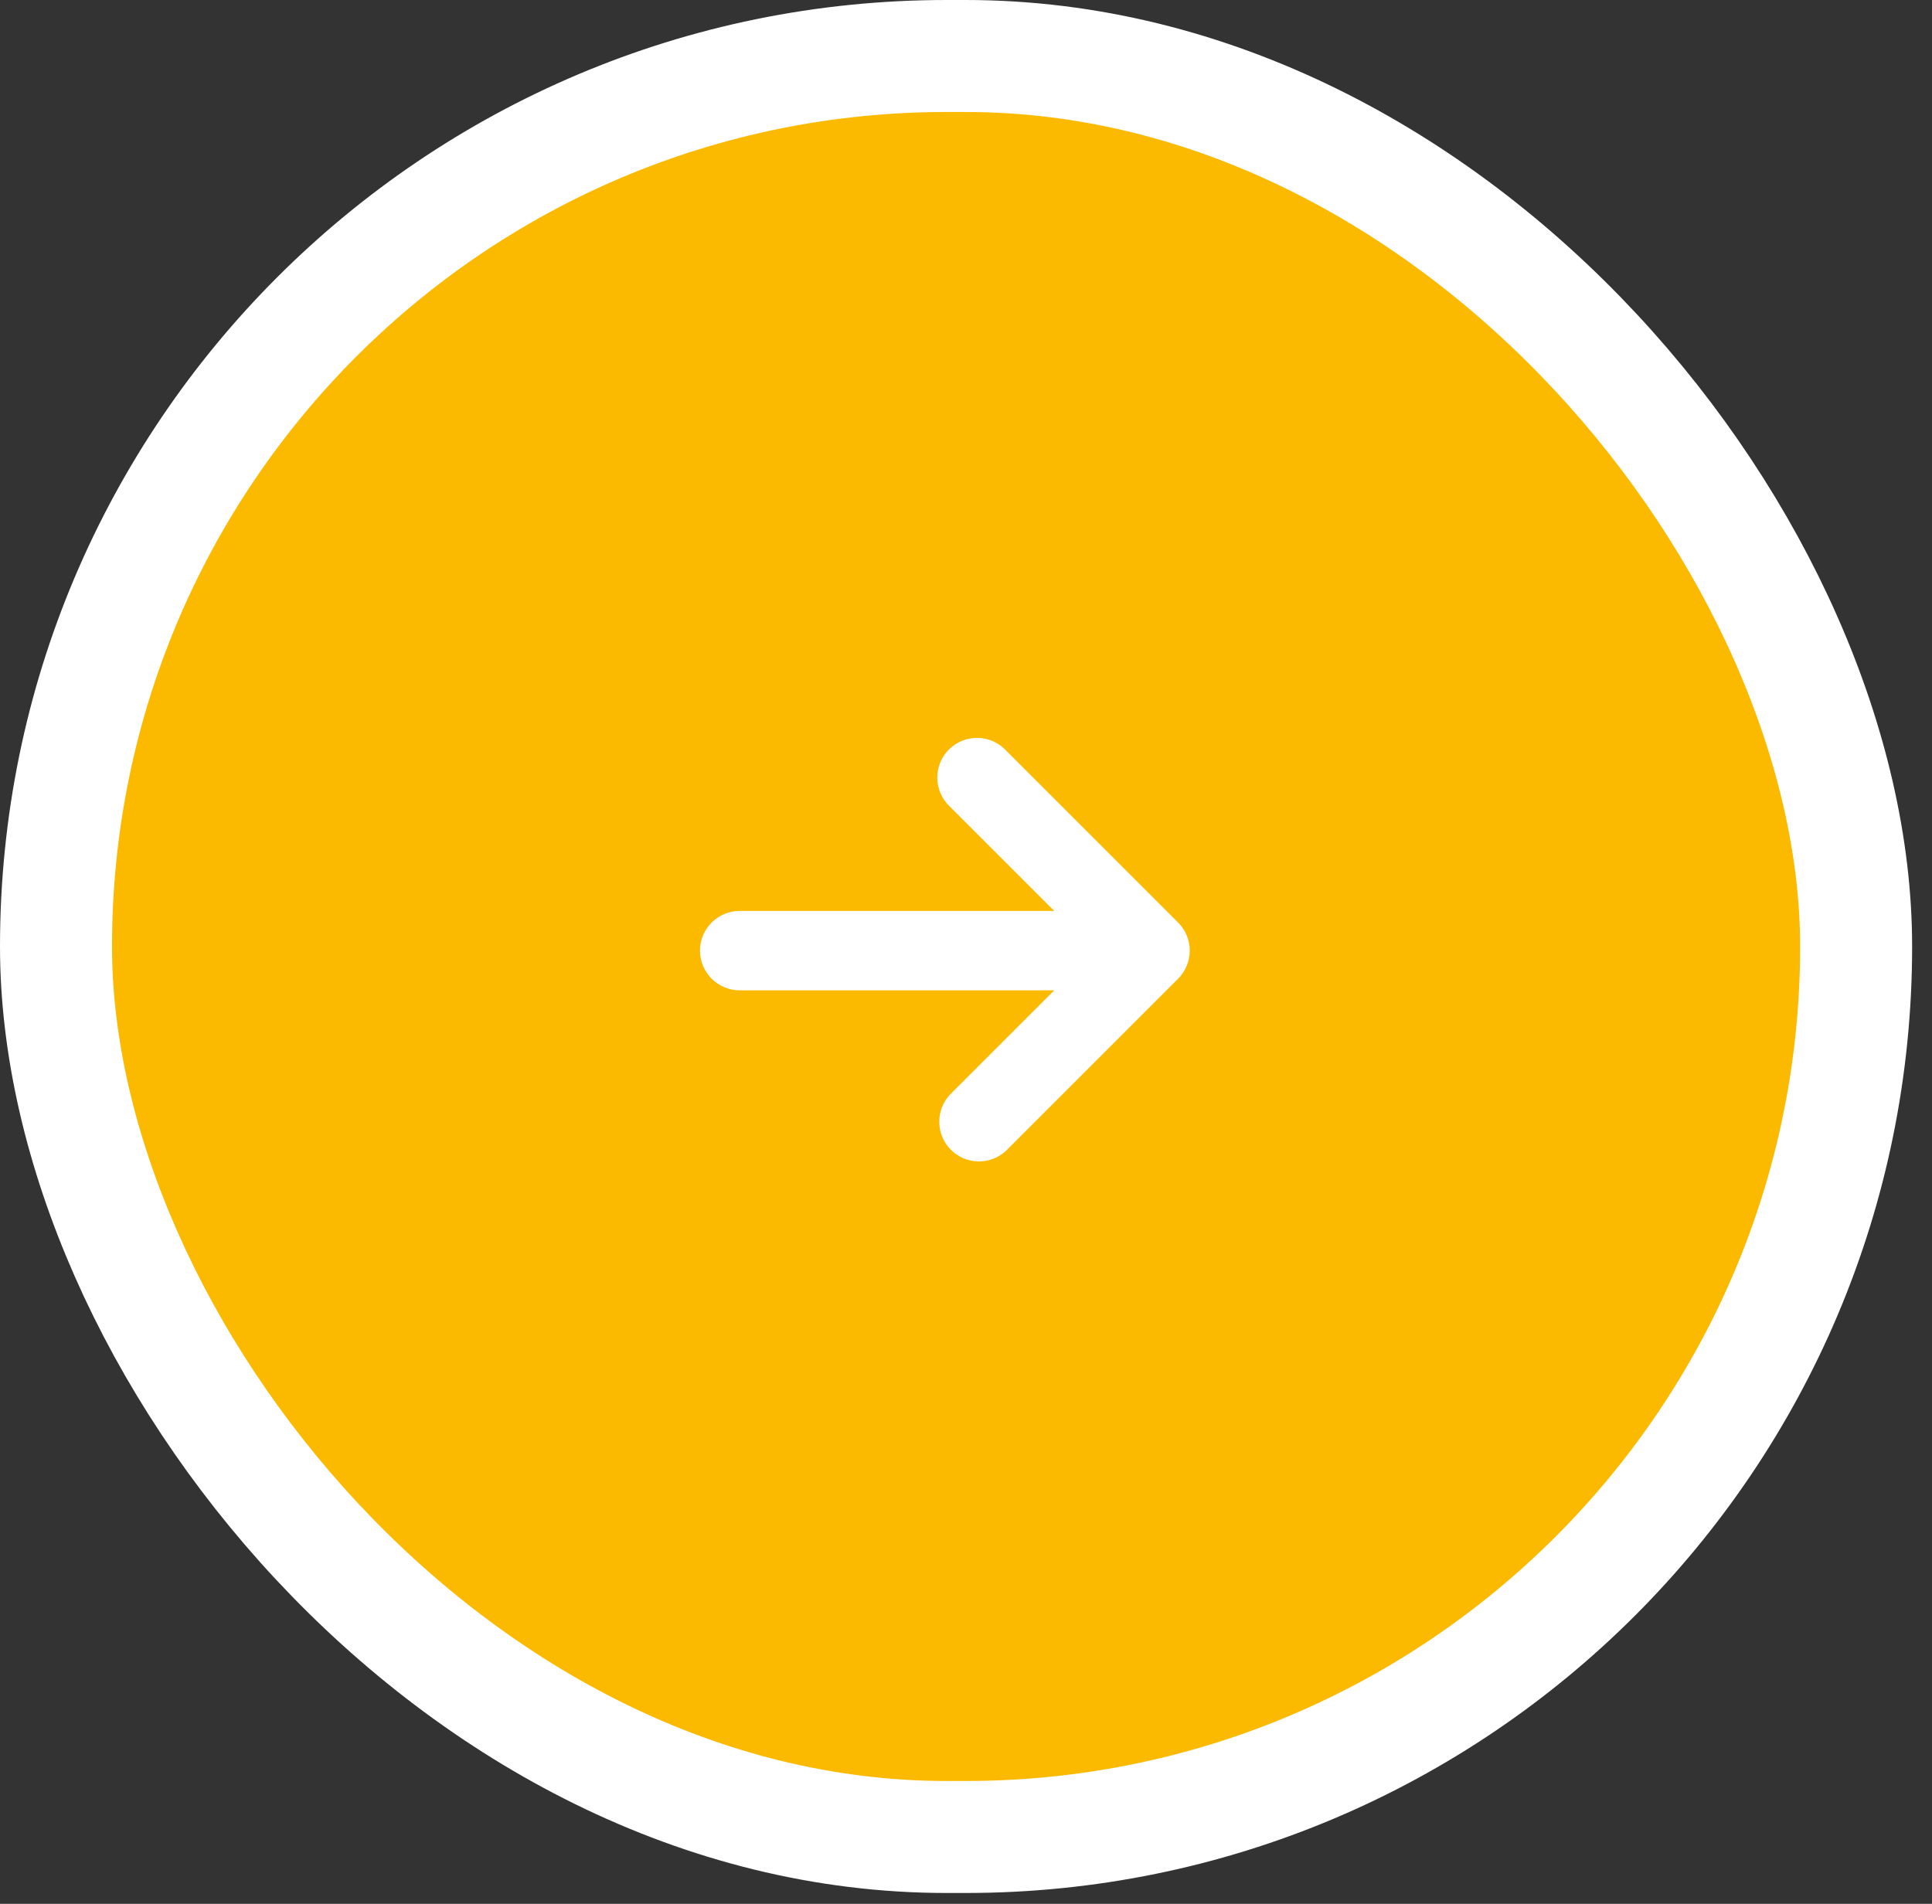
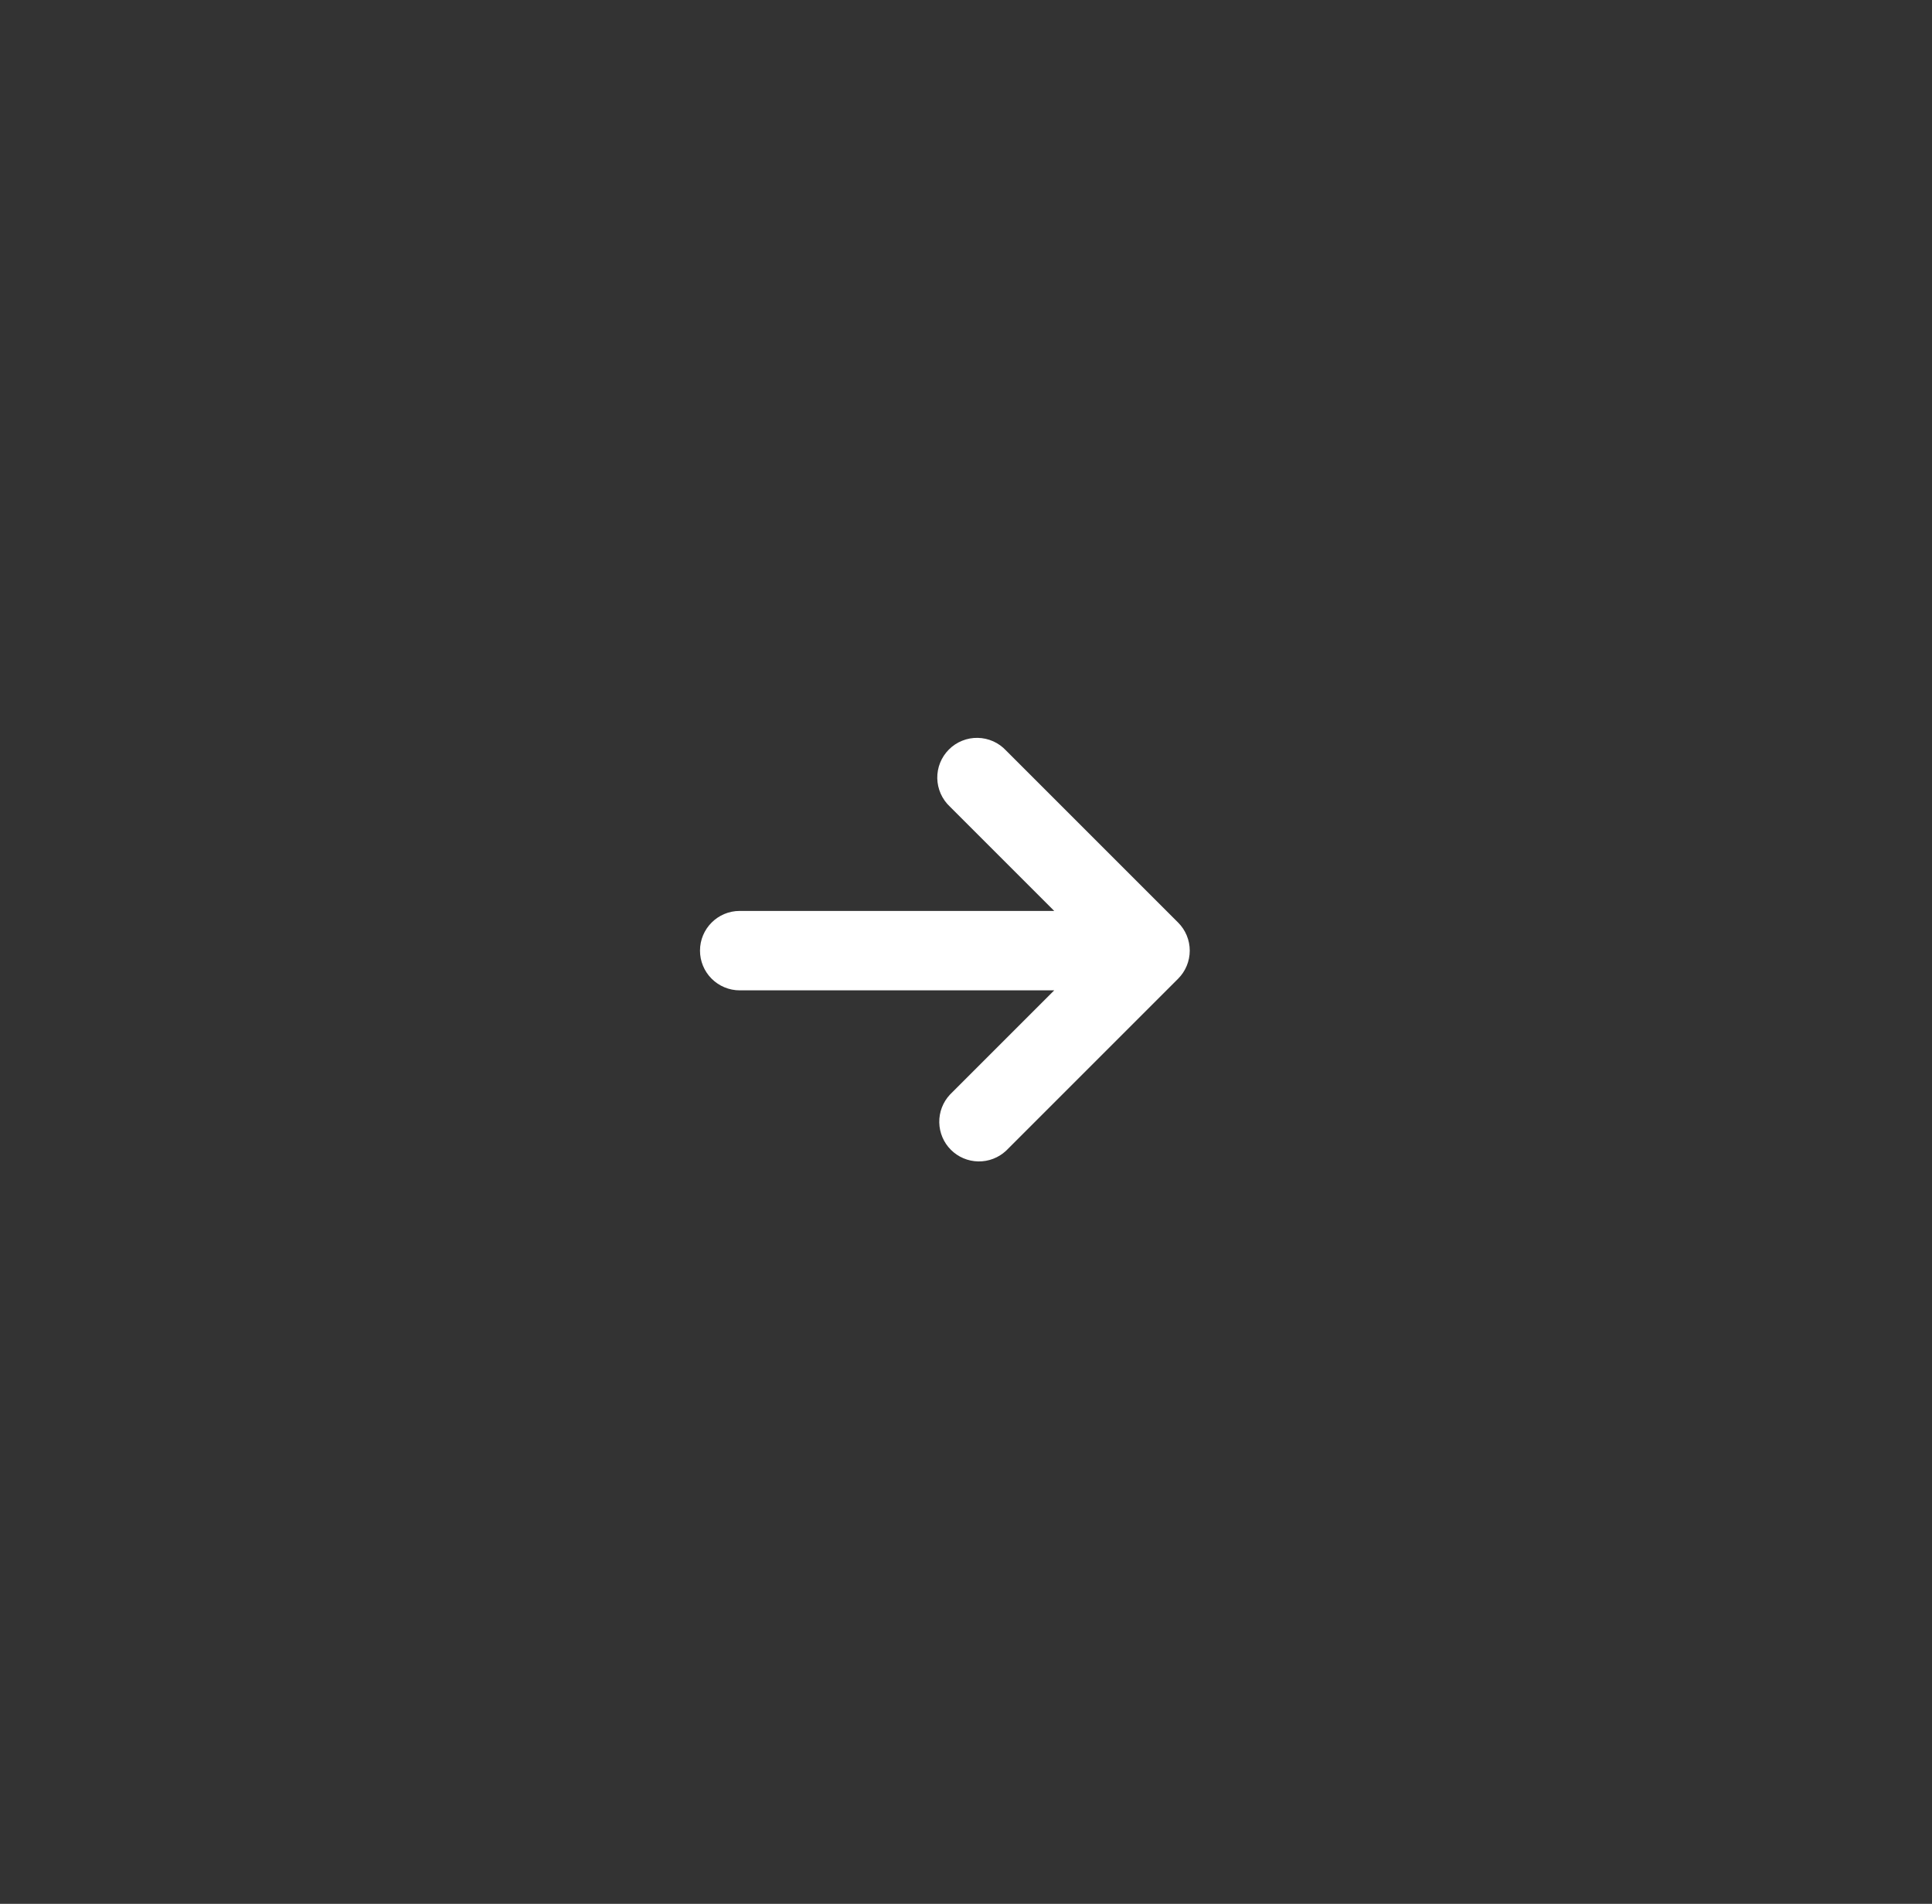
<svg xmlns="http://www.w3.org/2000/svg" width="69" height="68" viewBox="0 0 69 68" fill="none">
  <rect x="0" y="0" width="69" height="68" fill="#333333" stroke="none" />
-   <rect x="2" y="2" width="64.29" height="63.613" rx="31.806" fill="#FBBA00" />
-   <rect x="2" y="2" width="64.29" height="63.613" rx="31.806" stroke="white" stroke-width="4" />
  <path d="M25 33.954C25 34.331 25.149 34.691 25.415 34.957C25.681 35.223 26.042 35.373 26.418 35.373L37.651 35.373L33.926 39.098C33.675 39.367 33.539 39.723 33.545 40.09C33.552 40.458 33.7 40.808 33.96 41.068C34.22 41.328 34.571 41.477 34.938 41.483C35.306 41.49 35.661 41.353 35.93 41.103L42.076 34.957C42.342 34.691 42.491 34.33 42.491 33.954C42.491 33.578 42.342 33.218 42.076 32.952L35.93 26.806C35.8 26.667 35.644 26.555 35.47 26.477C35.296 26.4 35.108 26.358 34.918 26.355C34.727 26.351 34.538 26.386 34.361 26.458C34.185 26.529 34.024 26.635 33.89 26.77C33.755 26.905 33.649 27.065 33.577 27.242C33.506 27.418 33.471 27.607 33.474 27.798C33.478 27.988 33.52 28.176 33.597 28.35C33.675 28.524 33.786 28.681 33.926 28.811L37.651 32.536L26.418 32.536C25.635 32.536 25 33.172 25 33.954Z" fill="white" />
</svg>